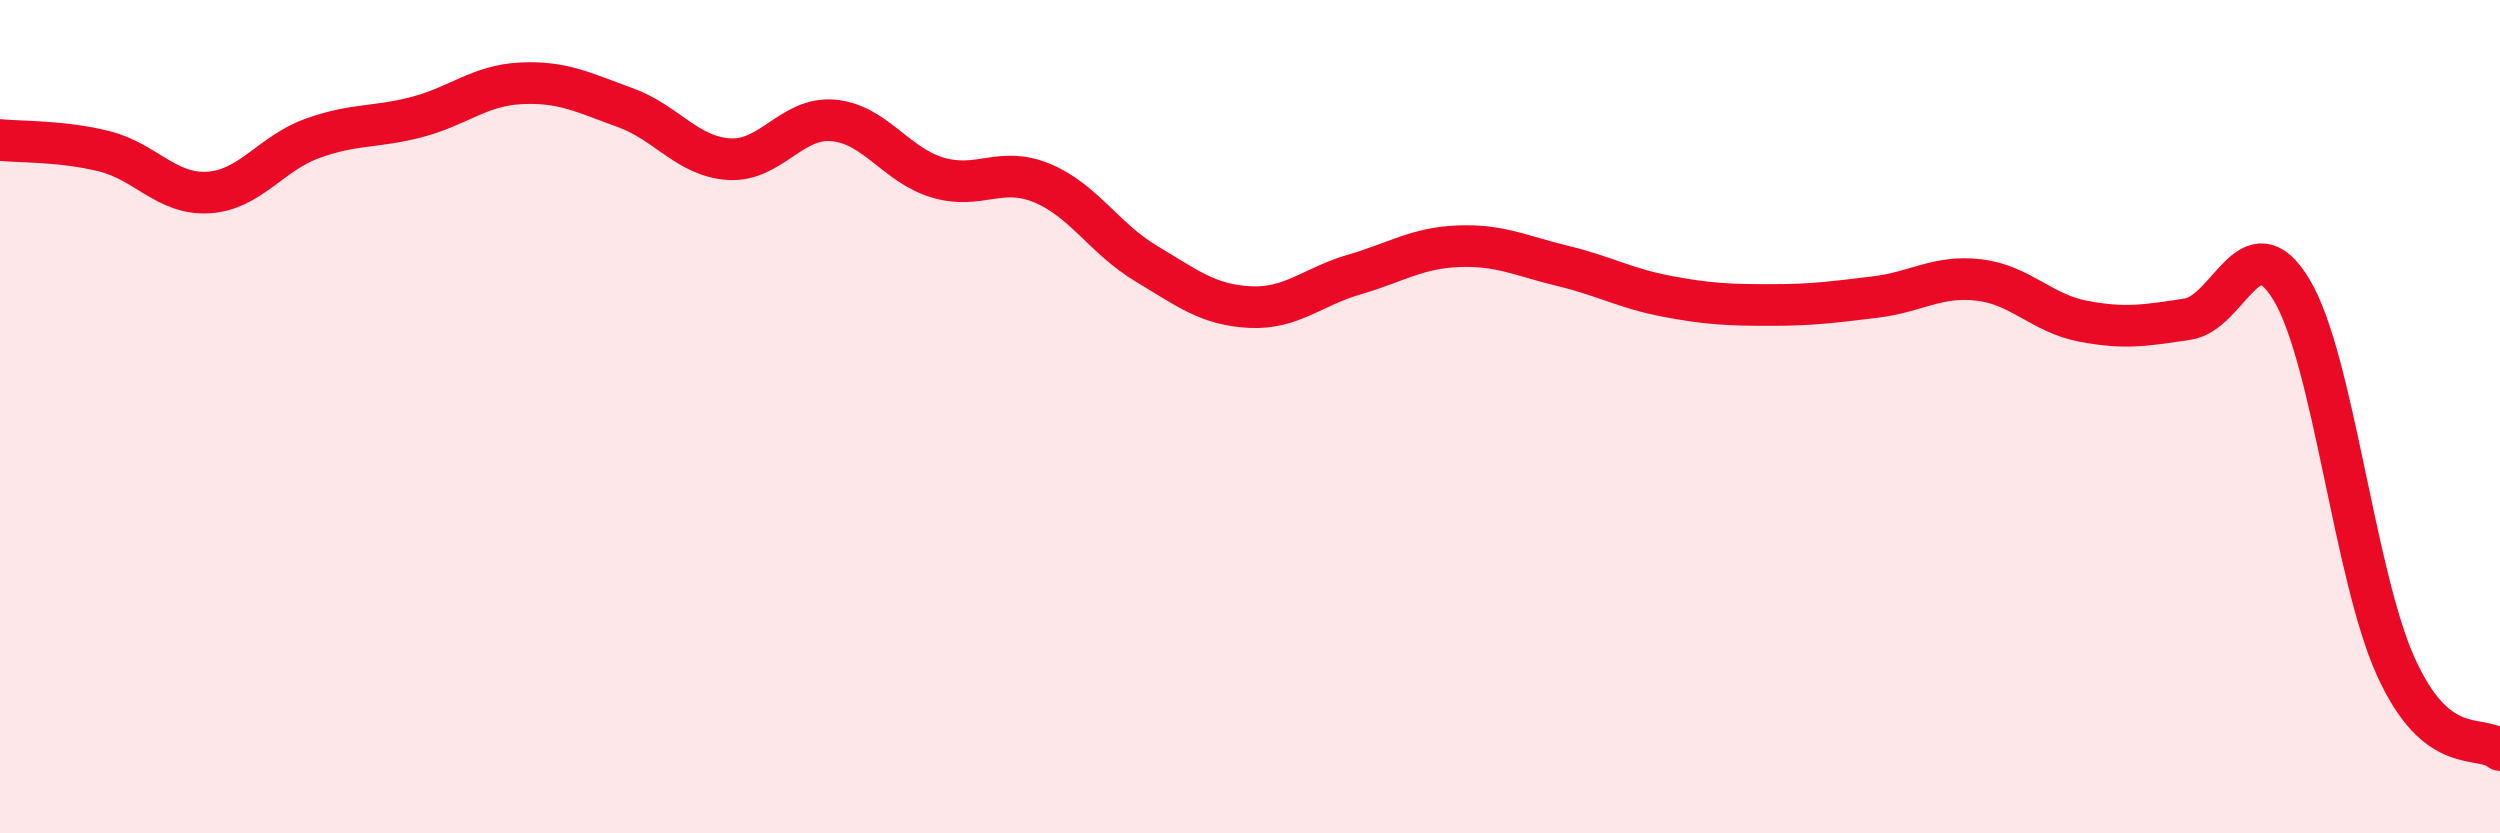
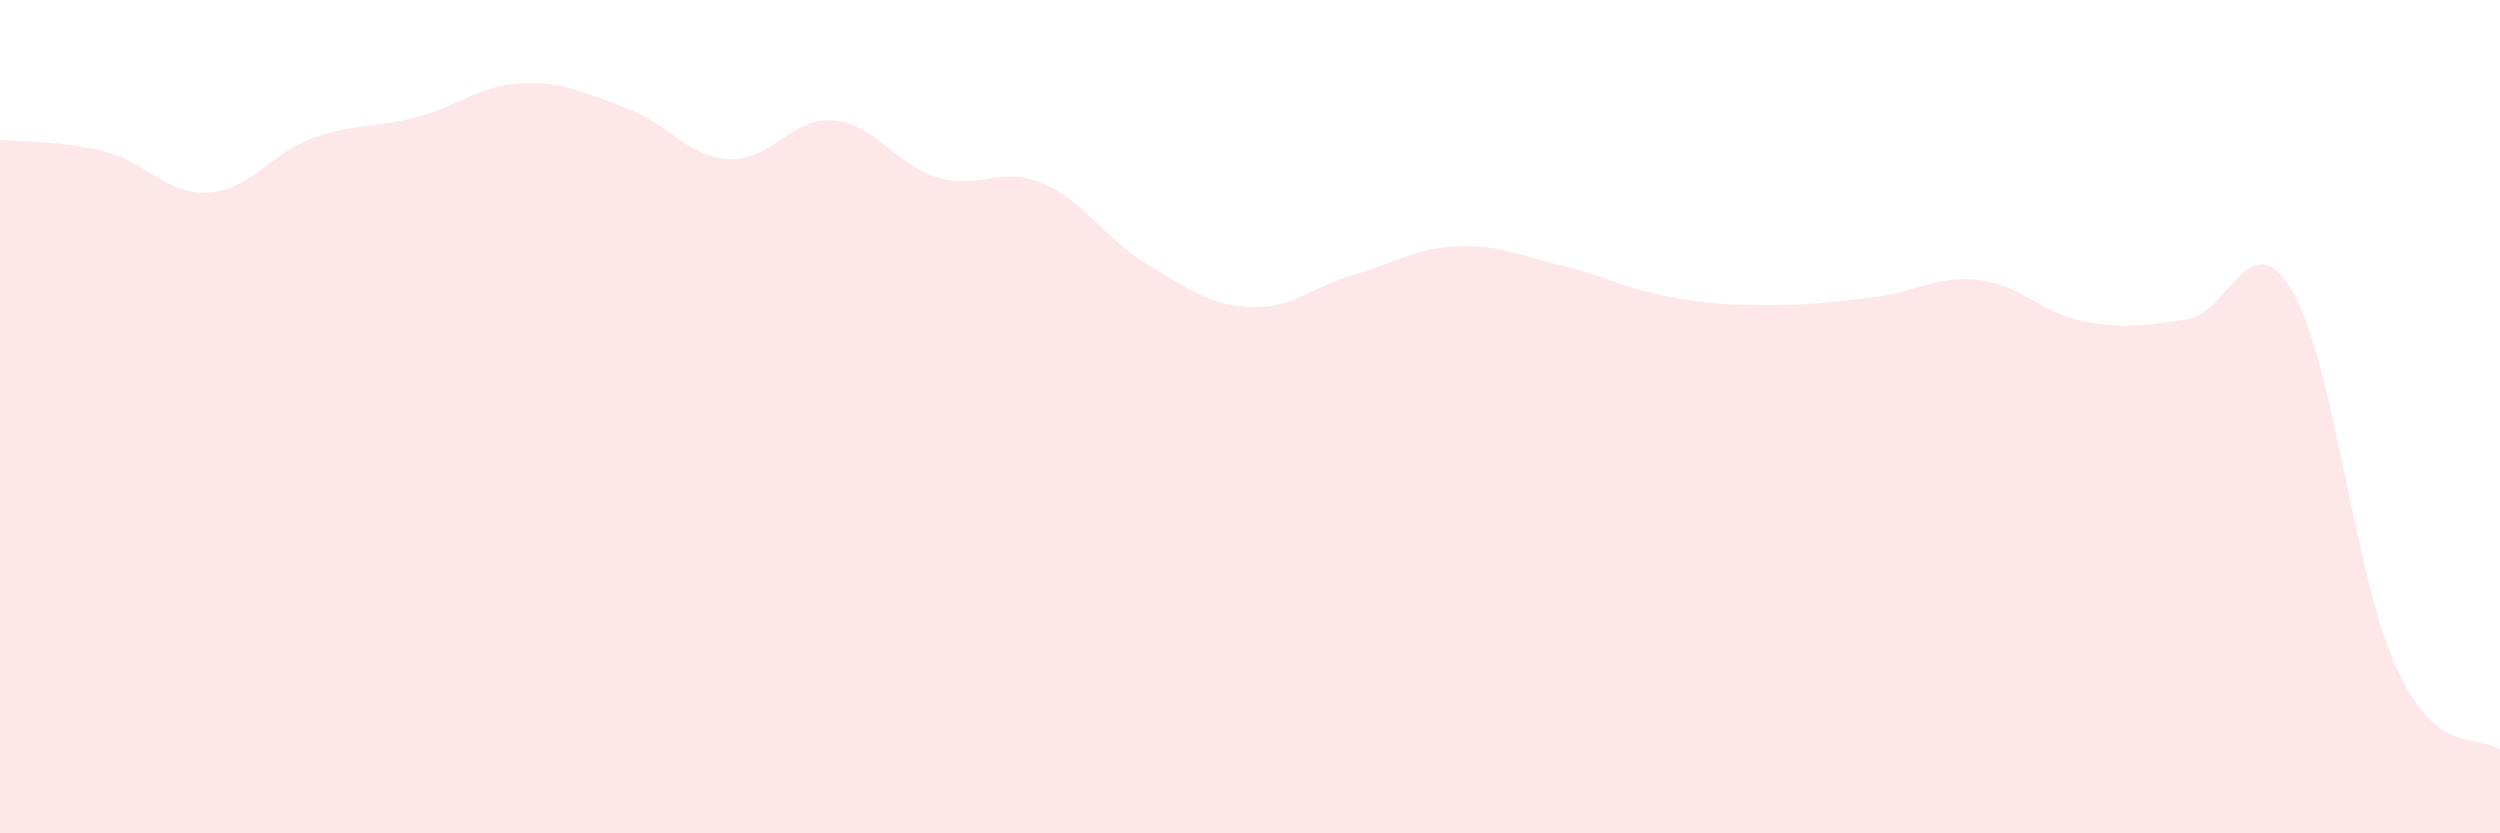
<svg xmlns="http://www.w3.org/2000/svg" width="60" height="20" viewBox="0 0 60 20">
  <path d="M 0,3.36 C 0.5,3.41 1.5,3.38 2.5,3.63 C 3.5,3.88 4,4.68 5,4.62 C 6,4.56 6.5,3.68 7.5,3.32 C 8.5,2.96 9,3.07 10,2.81 C 11,2.55 11.5,2.05 12.5,2 C 13.5,1.95 14,2.22 15,2.58 C 16,2.94 16.5,3.76 17.5,3.82 C 18.5,3.88 19,2.8 20,2.89 C 21,2.98 21.5,3.96 22.5,4.26 C 23.5,4.56 24,3.98 25,4.39 C 26,4.8 26.5,5.72 27.5,6.32 C 28.5,6.92 29,7.32 30,7.37 C 31,7.42 31.5,6.88 32.5,6.59 C 33.5,6.3 34,5.95 35,5.91 C 36,5.87 36.5,6.14 37.5,6.38 C 38.5,6.62 39,6.92 40,7.11 C 41,7.3 41.5,7.32 42.5,7.32 C 43.5,7.32 44,7.25 45,7.13 C 46,7.01 46.5,6.6 47.5,6.72 C 48.5,6.84 49,7.52 50,7.71 C 51,7.9 51.5,7.81 52.5,7.66 C 53.5,7.51 54,5.29 55,6.96 C 56,8.63 56.5,13.79 57.5,16 C 58.5,18.21 59.5,17.6 60,18L60 20L0 20Z" fill="#EB0A25" opacity="0.1" stroke-linecap="round" stroke-linejoin="round" />
-   <path d="M 0,3.36 C 0.5,3.41 1.5,3.38 2.5,3.63 C 3.5,3.88 4,4.68 5,4.62 C 6,4.56 6.5,3.68 7.5,3.32 C 8.5,2.96 9,3.07 10,2.81 C 11,2.55 11.5,2.05 12.5,2 C 13.5,1.95 14,2.22 15,2.58 C 16,2.94 16.5,3.76 17.5,3.82 C 18.5,3.88 19,2.8 20,2.89 C 21,2.98 21.5,3.96 22.5,4.26 C 23.5,4.56 24,3.98 25,4.39 C 26,4.8 26.5,5.72 27.5,6.32 C 28.5,6.92 29,7.32 30,7.37 C 31,7.42 31.5,6.88 32.5,6.59 C 33.5,6.3 34,5.95 35,5.91 C 36,5.87 36.5,6.14 37.5,6.38 C 38.5,6.62 39,6.92 40,7.11 C 41,7.3 41.5,7.32 42.5,7.32 C 43.5,7.32 44,7.25 45,7.13 C 46,7.01 46.5,6.6 47.5,6.72 C 48.5,6.84 49,7.52 50,7.71 C 51,7.9 51.5,7.81 52.5,7.66 C 53.5,7.51 54,5.29 55,6.96 C 56,8.63 56.5,13.79 57.5,16 C 58.5,18.21 59.5,17.6 60,18" stroke="#EB0A25" stroke-width="1" fill="none" stroke-linecap="round" stroke-linejoin="round" />
</svg>